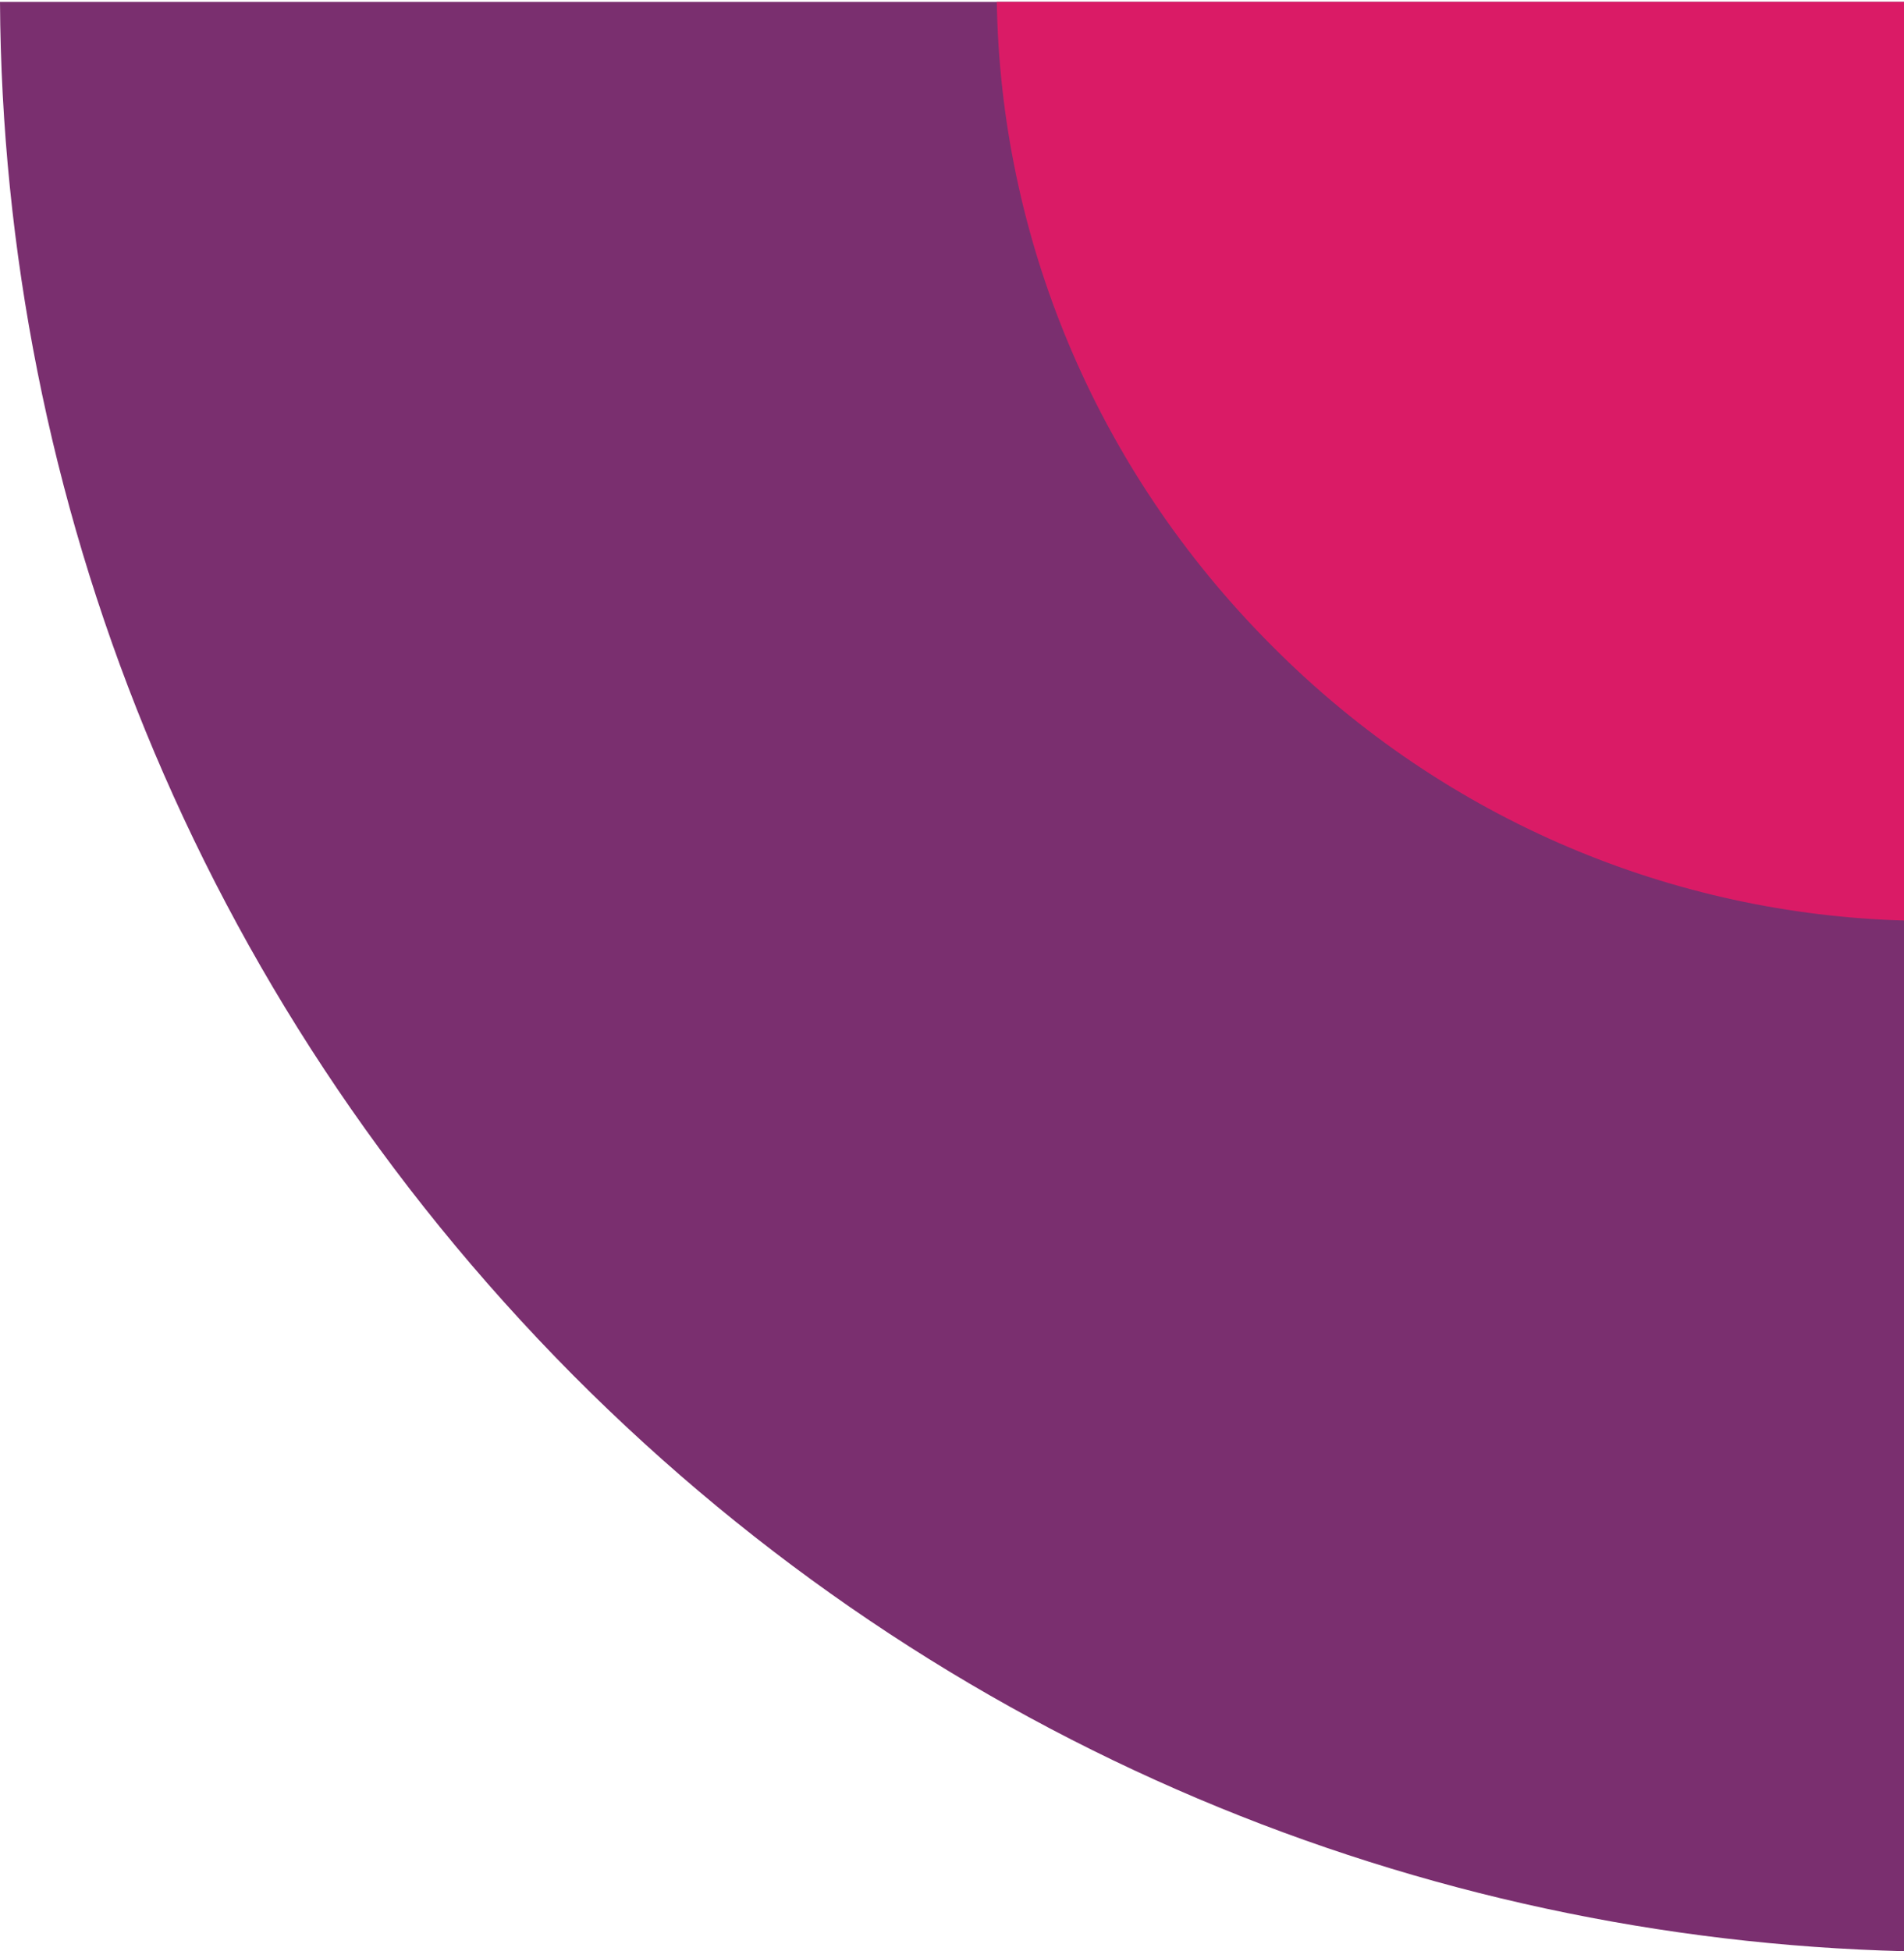
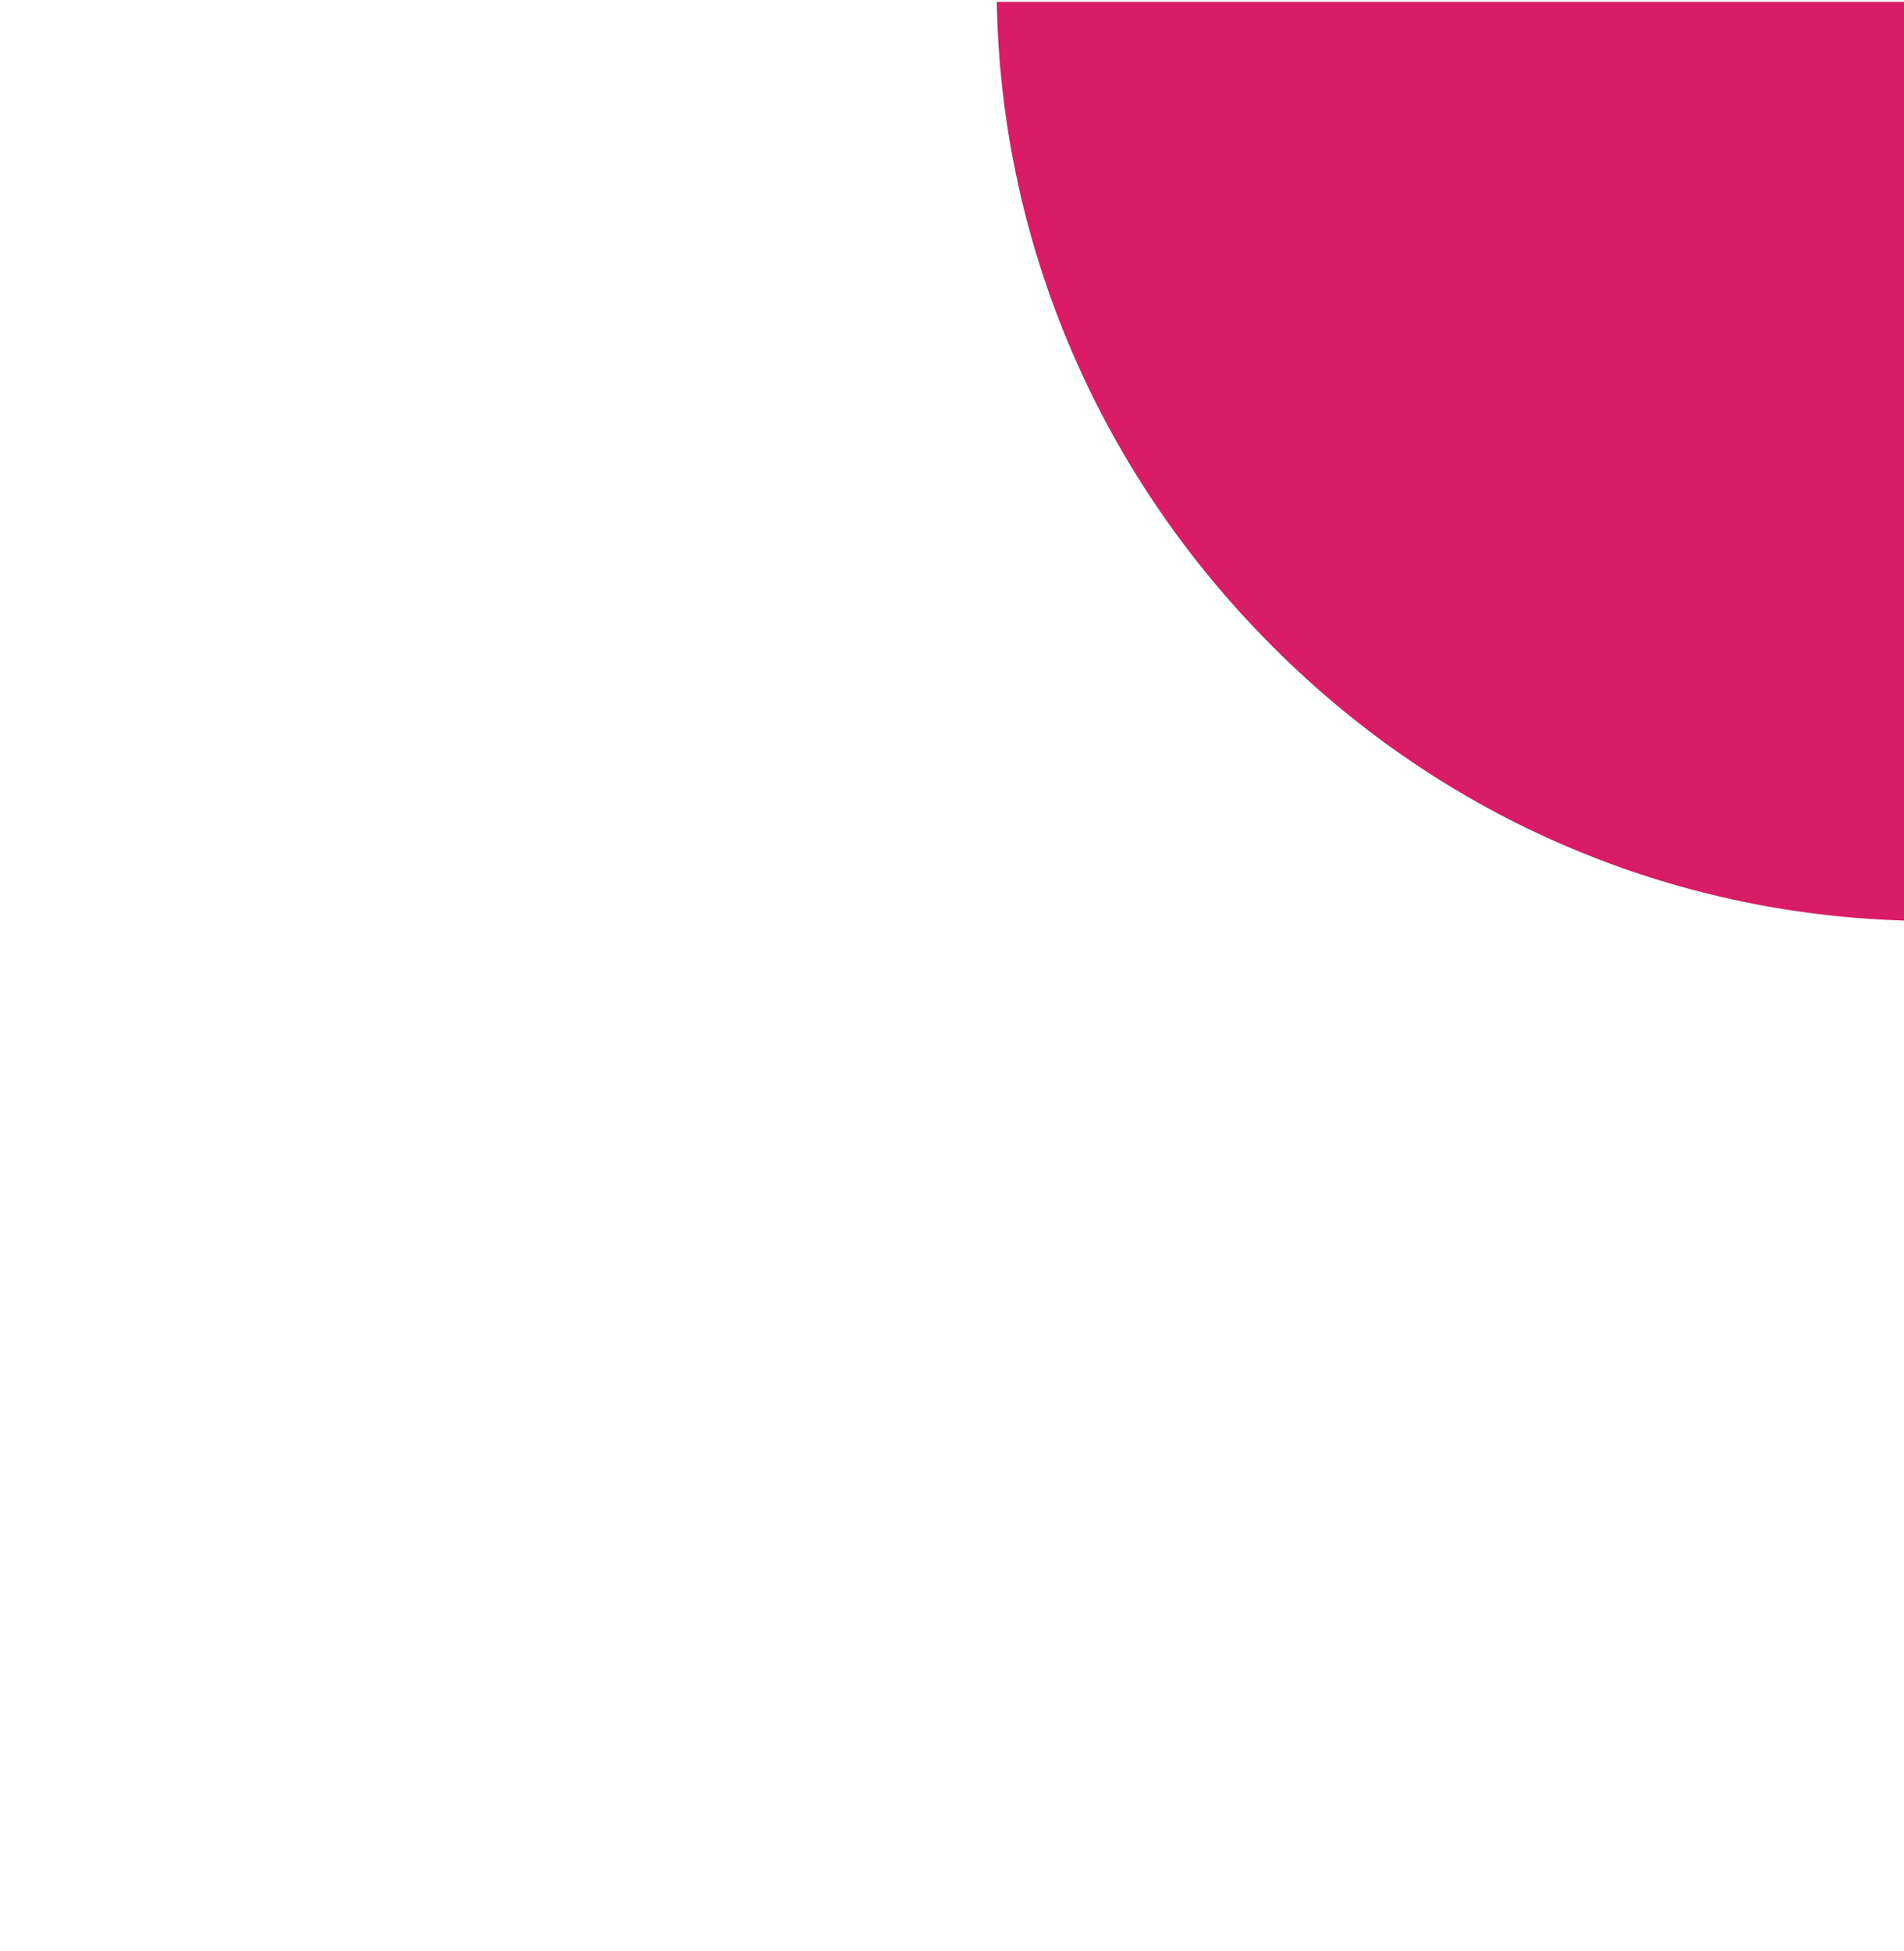
<svg xmlns="http://www.w3.org/2000/svg" version="1.0" id="Layer_1" x="0px" y="0px" viewBox="0 0 204 209" style="enable-background:new 0 0 204 209;" xml:space="preserve">
  <g id="CREDITS-DIMPOTS">
    <g id="_x30_5_x5F_CREDITS-D_x27_IMPOT_x5F_QUESTION" transform="translate(-1236, -135)">
      <g id="_x30_4_x5F_SHAPE-RIGHT" transform="translate(1338, 239.5) scale(-1, -1) translate(-1338, -239.5) translate(1236, 135)">
-         <path id="Combined-Shape" style="fill:#7A2F6F;" d="M0,0c51.5,1.3,102.9,21.8,142.6,61.7c40.6,40.9,61.1,94.1,61.4,147.1l-204,0     L0,0z" />
        <path id="Combined-Shape_1_" style="fill-rule:evenodd;clip-rule:evenodd;fill:#DA1B66;" d="M0,110.4     c24.5,0.7,48.9,10.5,67.7,29.4c19.2,19.2,29.1,44.1,29.5,69l-97.2,0V110.4z" />
      </g>
    </g>
  </g>
</svg>